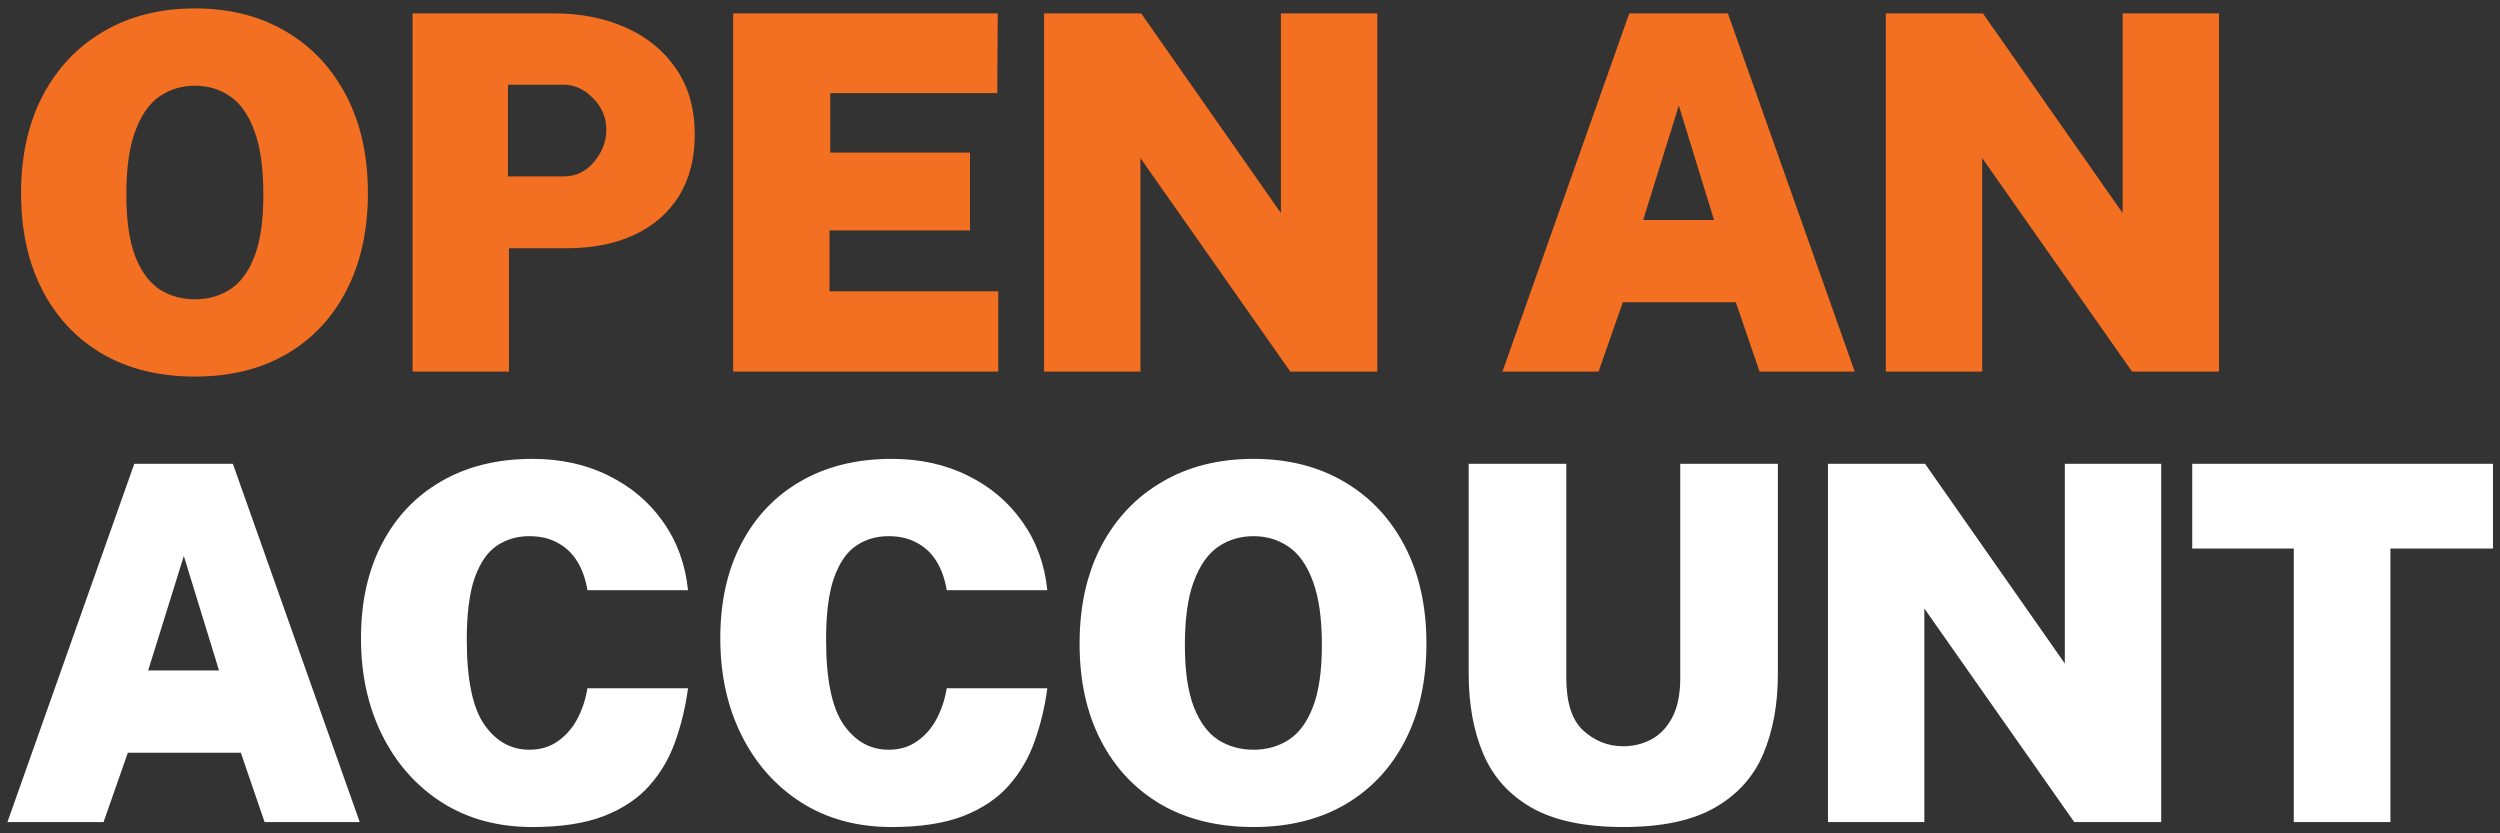
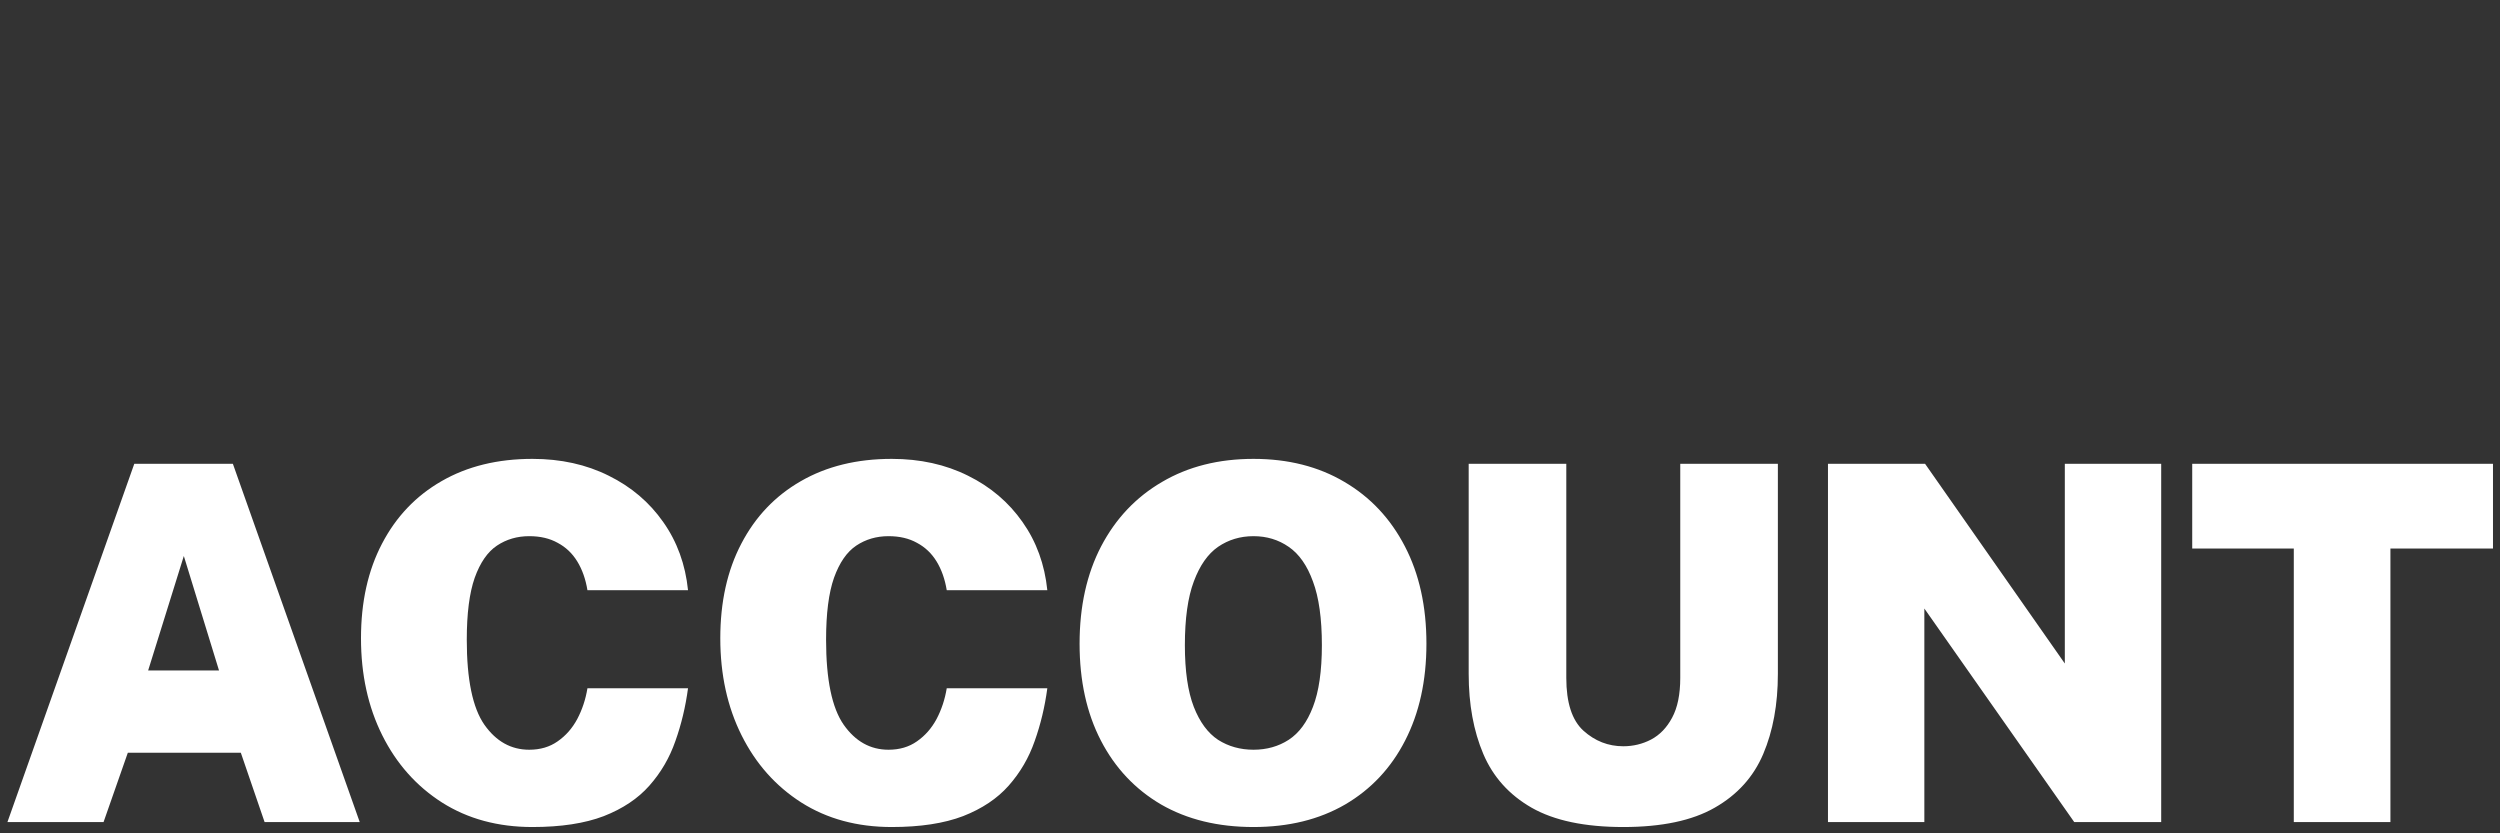
<svg xmlns="http://www.w3.org/2000/svg" width="222" height="74" viewBox="0 0 222 74" fill="none">
  <rect x="0" y="0" width="222" height="74" fill="#333333" stroke="none" />
-   <path d="M17.314 33.44C14.161 33.44 11.425 32.773 9.108 31.438C6.805 30.089 5.023 28.197 3.762 25.762C2.501 23.327 1.87 20.46 1.87 17.16C1.87 13.845 2.508 10.963 3.784 8.514C5.075 6.05 6.879 4.143 9.196 2.794C11.513 1.43 14.219 0.748 17.314 0.748C20.394 0.748 23.085 1.43 25.388 2.794C27.691 4.143 29.48 6.05 30.756 8.514C32.032 10.963 32.67 13.845 32.67 17.16C32.67 20.445 32.039 23.313 30.778 25.762C29.531 28.197 27.757 30.089 25.454 31.438C23.151 32.773 20.438 33.44 17.314 33.44ZM17.314 26.576C18.487 26.576 19.529 26.283 20.438 25.696C21.362 25.095 22.081 24.119 22.594 22.77C23.122 21.406 23.386 19.58 23.386 17.292C23.386 14.931 23.122 13.046 22.594 11.638C22.081 10.215 21.362 9.189 20.438 8.558C19.529 7.927 18.487 7.612 17.314 7.612C16.141 7.612 15.092 7.927 14.168 8.558C13.259 9.189 12.54 10.215 12.012 11.638C11.484 13.046 11.22 14.931 11.22 17.292C11.22 19.58 11.484 21.406 12.012 22.77C12.54 24.119 13.259 25.095 14.168 25.696C15.092 26.283 16.141 26.576 17.314 26.576ZM36.637 33V1.188H49.221C51.568 1.188 53.679 1.606 55.557 2.442C57.449 3.278 58.945 4.503 60.045 6.116C61.145 7.715 61.695 9.665 61.695 11.968C61.695 14.065 61.233 15.869 60.309 17.38C59.385 18.876 58.072 20.027 56.371 20.834C54.669 21.641 52.653 22.044 50.321 22.044H45.195V33H36.637ZM45.107 15.664H50.057C51.142 15.664 52.044 15.231 52.763 14.366C53.481 13.501 53.841 12.555 53.841 11.528C53.841 10.428 53.445 9.489 52.653 8.712C51.876 7.92 51.01 7.524 50.057 7.524H45.107V15.664ZM65.105 33V1.188H88.6L88.556 8.272H73.728V13.552H86.136V20.46H73.662V25.872H88.644V33H65.105ZM92.713 33V1.188H101.337L113.745 18.92V1.188H122.303V33H114.581L101.271 14.036V33H92.713ZM133.416 33L144.68 1.188H153.436L164.7 33H156.252L154.14 26.84H144.108L141.952 33H133.416ZM145.912 19.536H152.204L149.08 9.372L145.912 19.536ZM167.46 33V1.188H176.084L188.492 18.92V1.188H197.05V33H189.328L176.018 14.036V33H167.46Z" fill="#F36F21" />
  <path d="M0.66 73L11.924 41.188H20.68L31.944 73H23.496L21.384 66.84H11.352L9.196 73H0.66ZM13.156 59.536H19.448L16.324 49.372L13.156 59.536ZM47.28 73.44C44.215 73.44 41.538 72.714 39.25 71.262C36.977 69.81 35.21 67.823 33.948 65.3C32.687 62.777 32.056 59.903 32.056 56.676C32.056 53.449 32.68 50.648 33.926 48.272C35.173 45.881 36.933 44.033 39.206 42.728C41.494 41.408 44.186 40.748 47.28 40.748C49.803 40.748 52.062 41.247 54.056 42.244C56.051 43.227 57.664 44.598 58.896 46.358C60.128 48.103 60.862 50.12 61.096 52.408H52.164C52.003 51.425 51.702 50.575 51.262 49.856C50.822 49.137 50.243 48.587 49.524 48.206C48.82 47.81 47.977 47.612 46.994 47.612C45.924 47.612 44.97 47.891 44.134 48.448C43.298 49.005 42.638 49.959 42.154 51.308C41.685 52.643 41.45 54.476 41.45 56.808C41.45 60.343 41.971 62.858 43.012 64.354C44.054 65.835 45.381 66.576 46.994 66.576C47.977 66.576 48.82 66.327 49.524 65.828C50.243 65.329 50.822 64.669 51.262 63.848C51.702 63.012 52.003 62.103 52.164 61.12H61.096C60.876 62.763 60.502 64.325 59.974 65.806C59.461 67.287 58.691 68.607 57.664 69.766C56.652 70.91 55.303 71.812 53.616 72.472C51.93 73.117 49.818 73.44 47.28 73.44ZM79.186 73.44C76.12 73.44 73.444 72.714 71.156 71.262C68.882 69.81 67.115 67.823 65.854 65.3C64.592 62.777 63.962 59.903 63.962 56.676C63.962 53.449 64.585 50.648 65.832 48.272C67.078 45.881 68.838 44.033 71.112 42.728C73.4 41.408 76.091 40.748 79.186 40.748C81.708 40.748 83.967 41.247 85.962 42.244C87.956 43.227 89.57 44.598 90.802 46.358C92.034 48.103 92.767 50.12 93.002 52.408H84.07C83.908 51.425 83.608 50.575 83.168 49.856C82.728 49.137 82.148 48.587 81.43 48.206C80.726 47.81 79.882 47.612 78.9 47.612C77.829 47.612 76.876 47.891 76.04 48.448C75.204 49.005 74.544 49.959 74.06 51.308C73.59 52.643 73.356 54.476 73.356 56.808C73.356 60.343 73.876 62.858 74.918 64.354C75.959 65.835 77.286 66.576 78.9 66.576C79.882 66.576 80.726 66.327 81.43 65.828C82.148 65.329 82.728 64.669 83.168 63.848C83.608 63.012 83.908 62.103 84.07 61.12H93.002C92.782 62.763 92.408 64.325 91.88 65.806C91.366 67.287 90.596 68.607 89.57 69.766C88.558 70.91 87.208 71.812 85.522 72.472C83.835 73.117 81.723 73.44 79.186 73.44ZM111.311 73.44C108.157 73.44 105.422 72.773 103.105 71.438C100.802 70.089 99.02 68.197 97.759 65.762C96.497 63.327 95.867 60.46 95.867 57.16C95.867 53.845 96.505 50.963 97.781 48.514C99.071 46.05 100.875 44.143 103.193 42.794C105.51 41.43 108.216 40.748 111.311 40.748C114.391 40.748 117.082 41.43 119.385 42.794C121.687 44.143 123.477 46.05 124.753 48.514C126.029 50.963 126.667 53.845 126.667 57.16C126.667 60.445 126.036 63.313 124.775 65.762C123.528 68.197 121.753 70.089 119.451 71.438C117.148 72.773 114.435 73.44 111.311 73.44ZM111.311 66.576C112.484 66.576 113.525 66.283 114.435 65.696C115.359 65.095 116.077 64.119 116.591 62.77C117.119 61.406 117.383 59.58 117.383 57.292C117.383 54.931 117.119 53.046 116.591 51.638C116.077 50.215 115.359 49.189 114.435 48.558C113.525 47.927 112.484 47.612 111.311 47.612C110.137 47.612 109.089 47.927 108.165 48.558C107.255 49.189 106.537 50.215 106.009 51.638C105.481 53.046 105.217 54.931 105.217 57.292C105.217 59.58 105.481 61.406 106.009 62.77C106.537 64.119 107.255 65.095 108.165 65.696C109.089 66.283 110.137 66.576 111.311 66.576ZM144.147 73.44C140.729 73.44 138.016 72.868 136.007 71.724C134.012 70.58 132.582 68.989 131.717 66.95C130.851 64.911 130.419 62.543 130.419 59.844V41.188H139.087V60.196C139.087 62.396 139.593 63.958 140.605 64.882C141.631 65.806 142.812 66.268 144.147 66.268C145.027 66.268 145.848 66.07 146.611 65.674C147.388 65.263 148.011 64.618 148.481 63.738C148.965 62.843 149.207 61.663 149.207 60.196V41.188H157.875V59.844C157.875 62.543 157.442 64.911 156.577 66.95C155.711 68.989 154.274 70.58 152.265 71.724C150.27 72.868 147.564 73.44 144.147 73.44ZM162.324 73V41.188H170.948L183.356 58.92V41.188H191.914V73H184.192L170.882 54.036V73H162.324ZM203.689 73V48.712H194.669V41.188H221.377V48.712H212.269V73H203.689Z" fill="white" />
</svg>